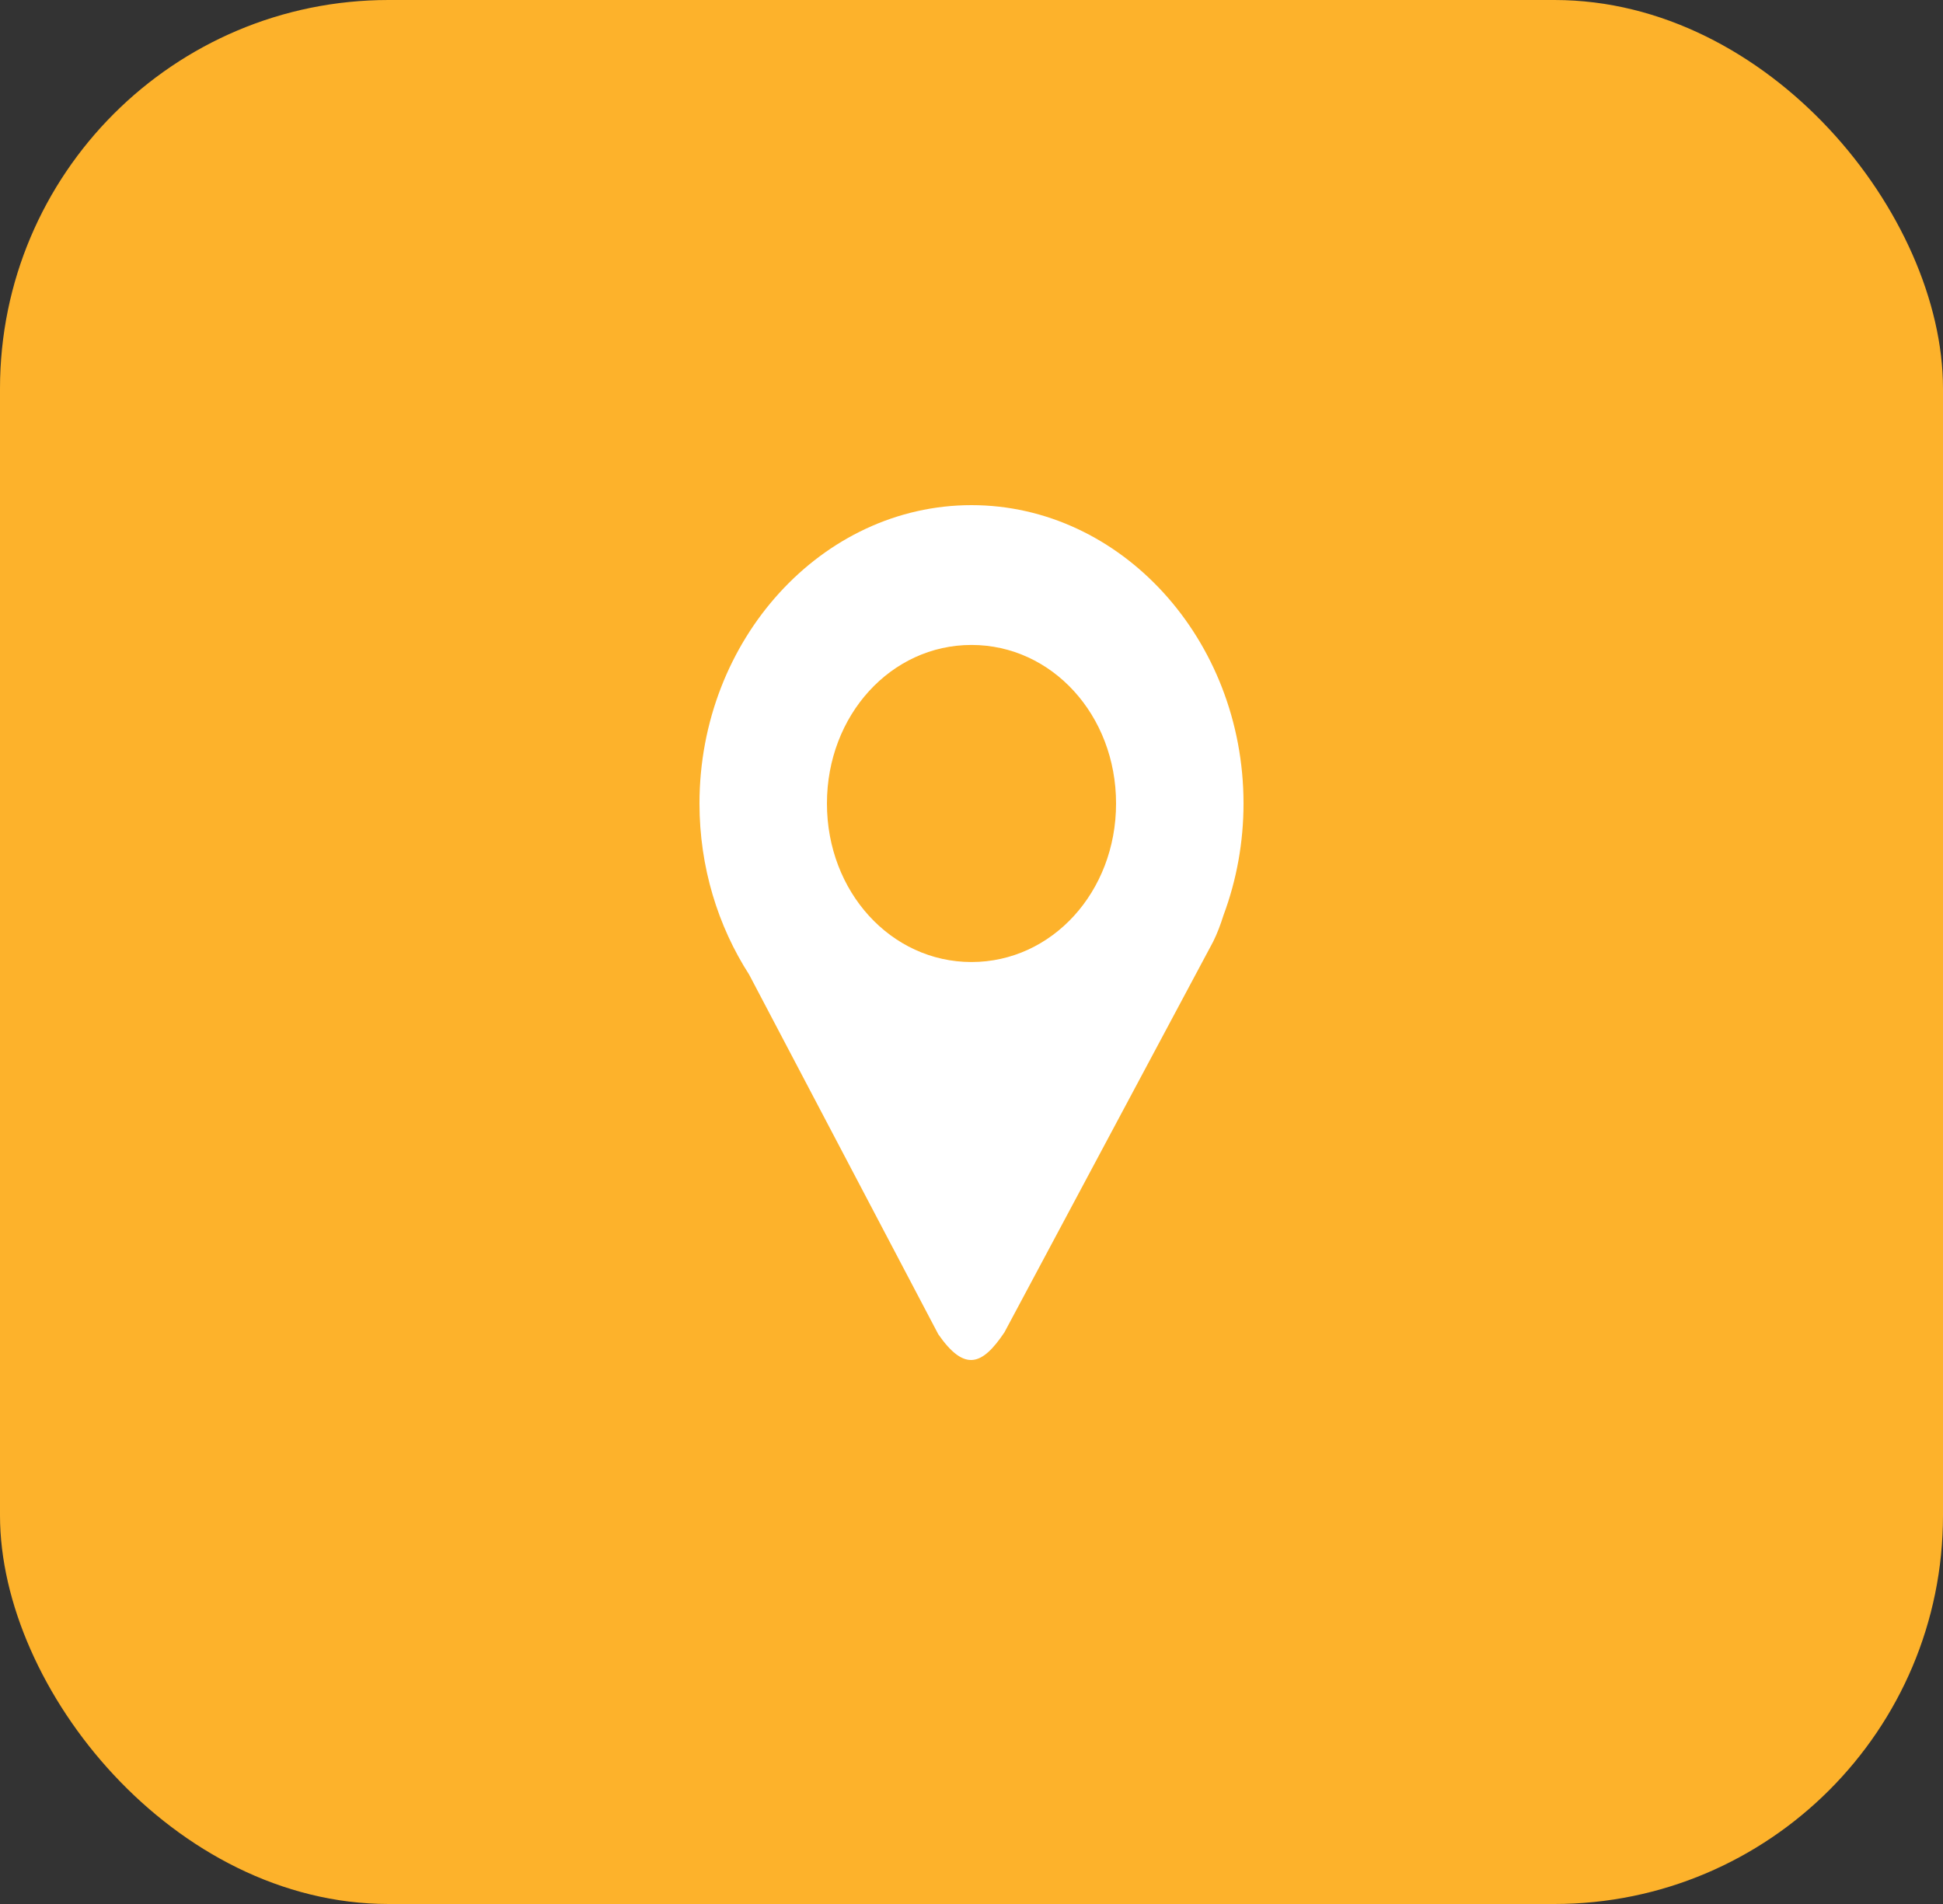
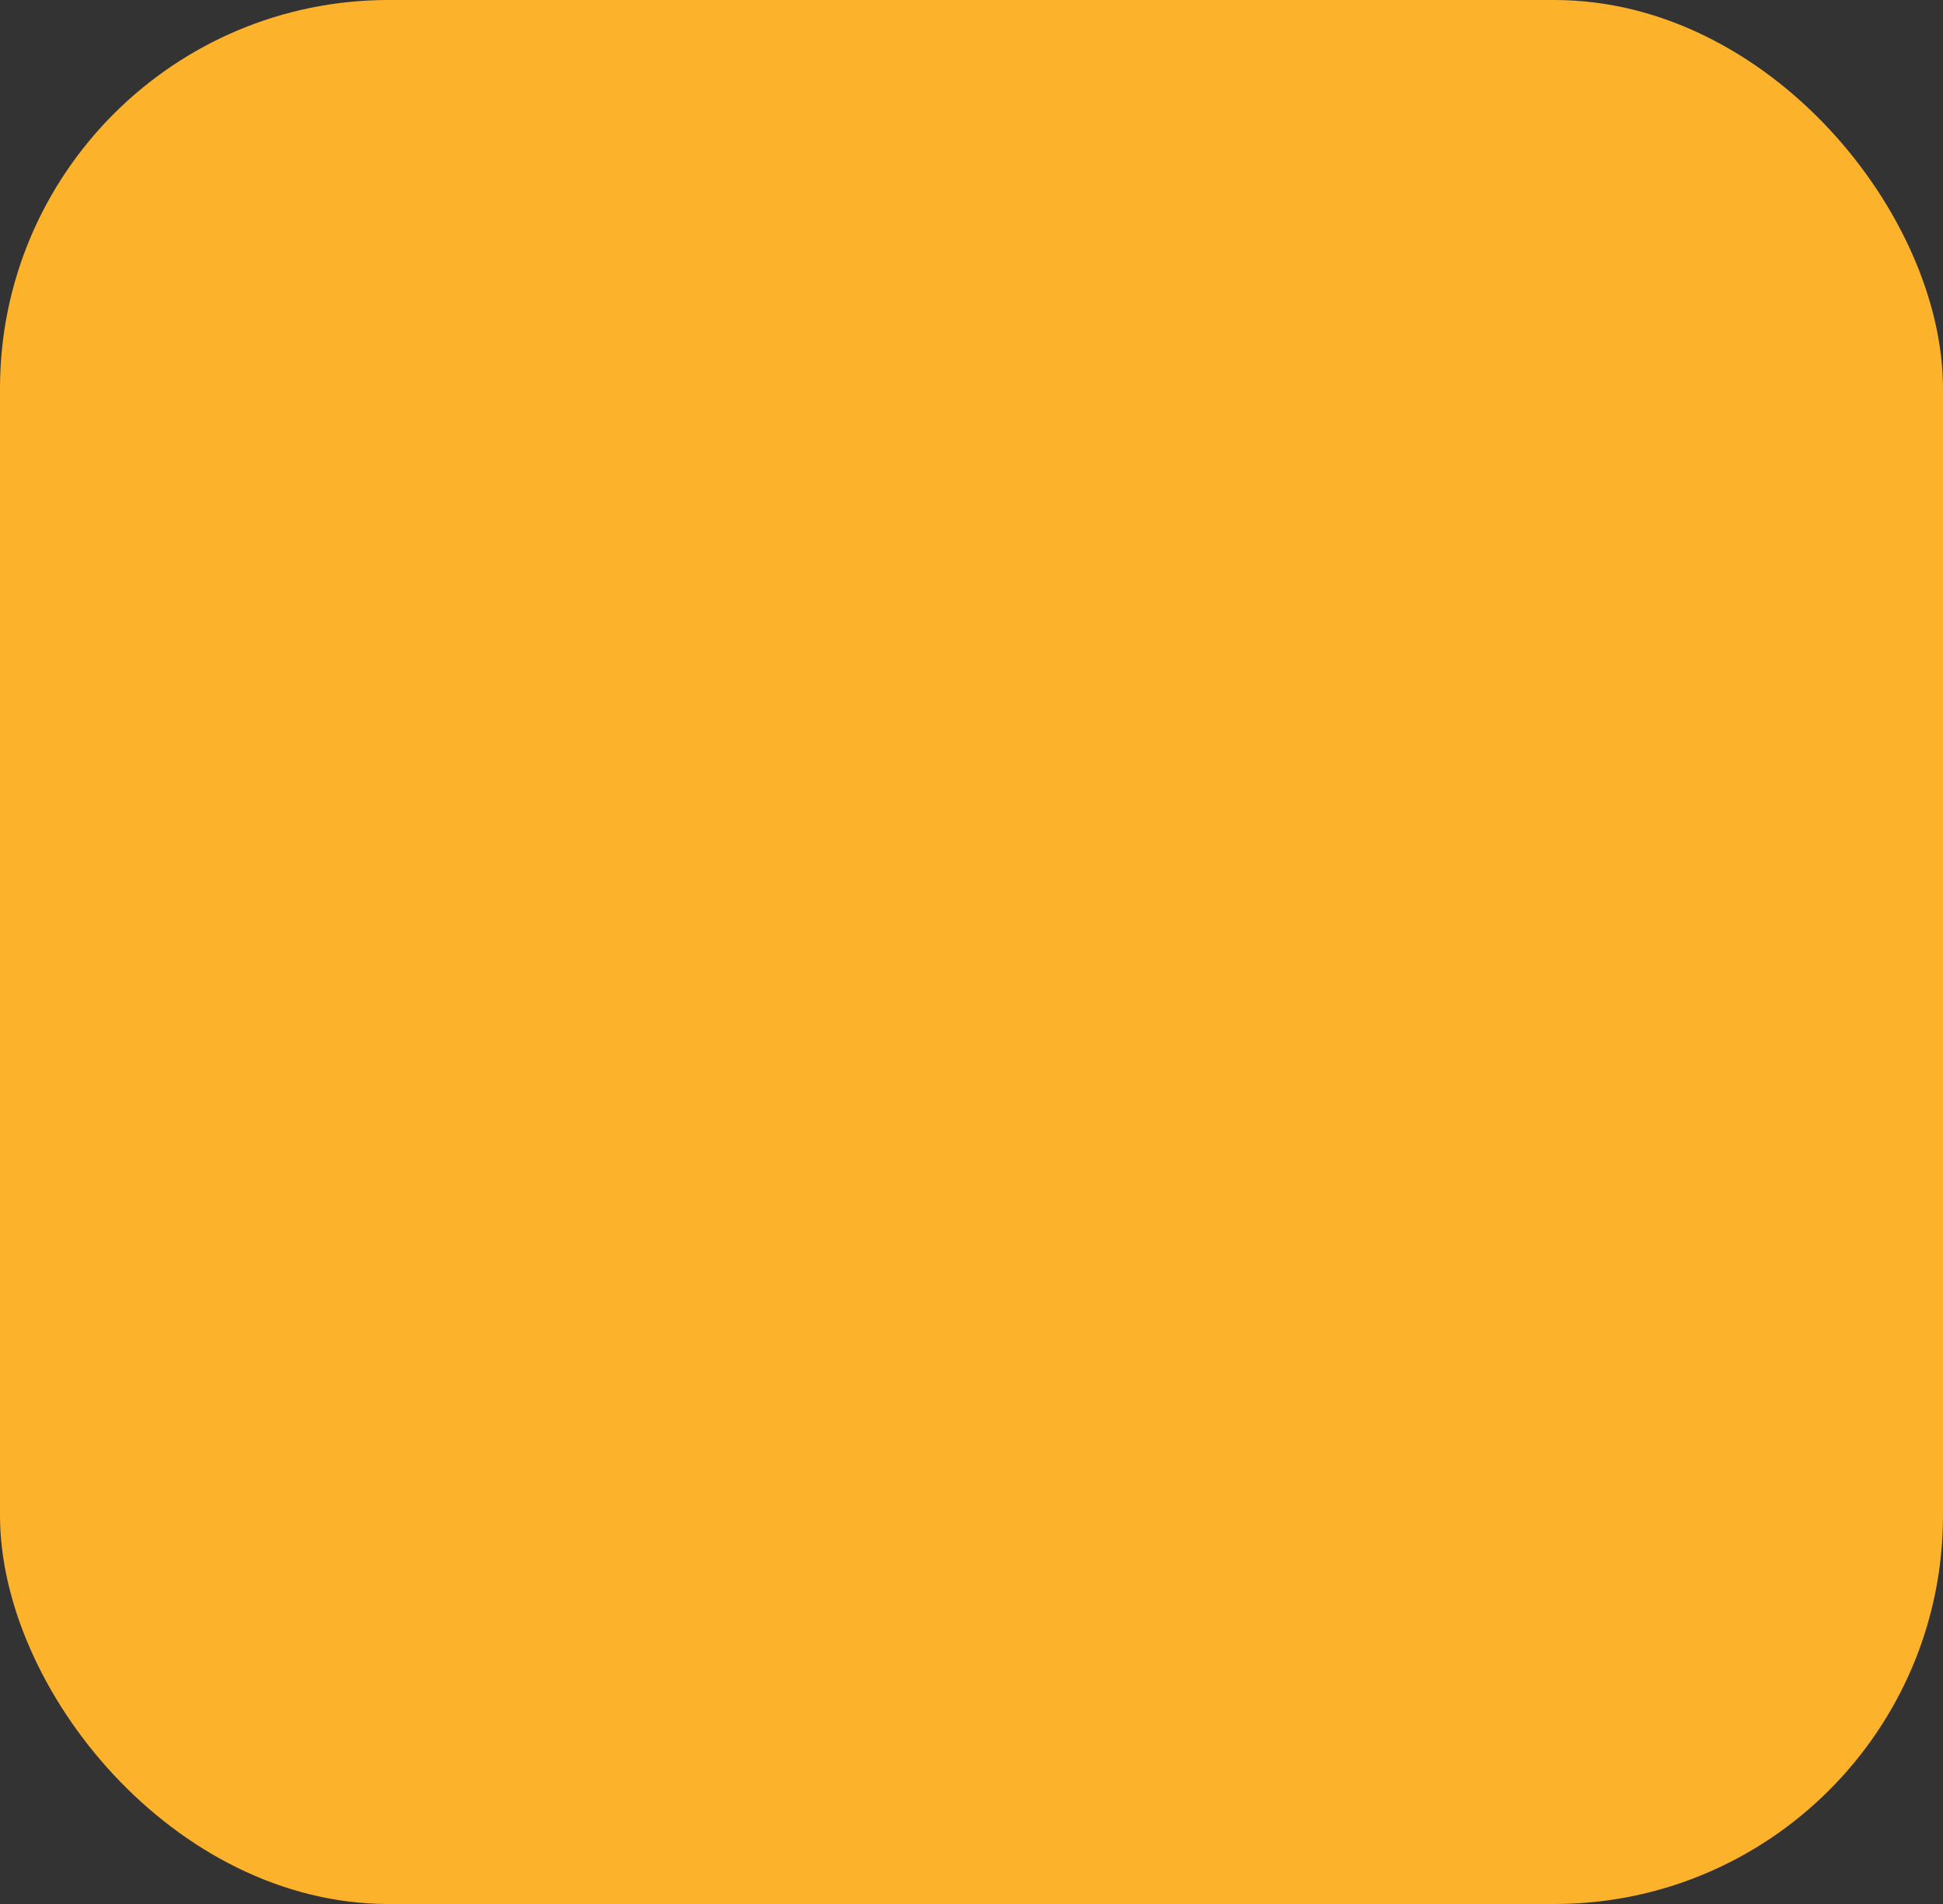
<svg xmlns="http://www.w3.org/2000/svg" width="50" height="49" viewBox="0 0 50 49" fill="none">
  <rect x="0" y="0" width="50" height="49" fill="#333333" stroke="none" />
  <rect width="50" height="49" rx="10" fill="#FDB22B" />
-   <path d="M25 13C21.153 13 18 16.458 18 20.678C18 22.314 18.475 23.833 19.278 25.082L24.146 34.339C24.828 35.318 25.281 35.132 25.848 34.287L31.217 24.237C31.325 24.021 31.41 23.791 31.484 23.556C31.825 22.643 32 21.665 32 20.678C32 16.458 28.848 13 25 13ZM25 16.598C27.072 16.598 28.72 18.406 28.72 20.678C28.72 22.951 27.072 24.758 25 24.758C22.929 24.758 21.28 22.951 21.28 20.678C21.28 18.406 22.929 16.598 25 16.598V16.598Z" fill="white" />
</svg>